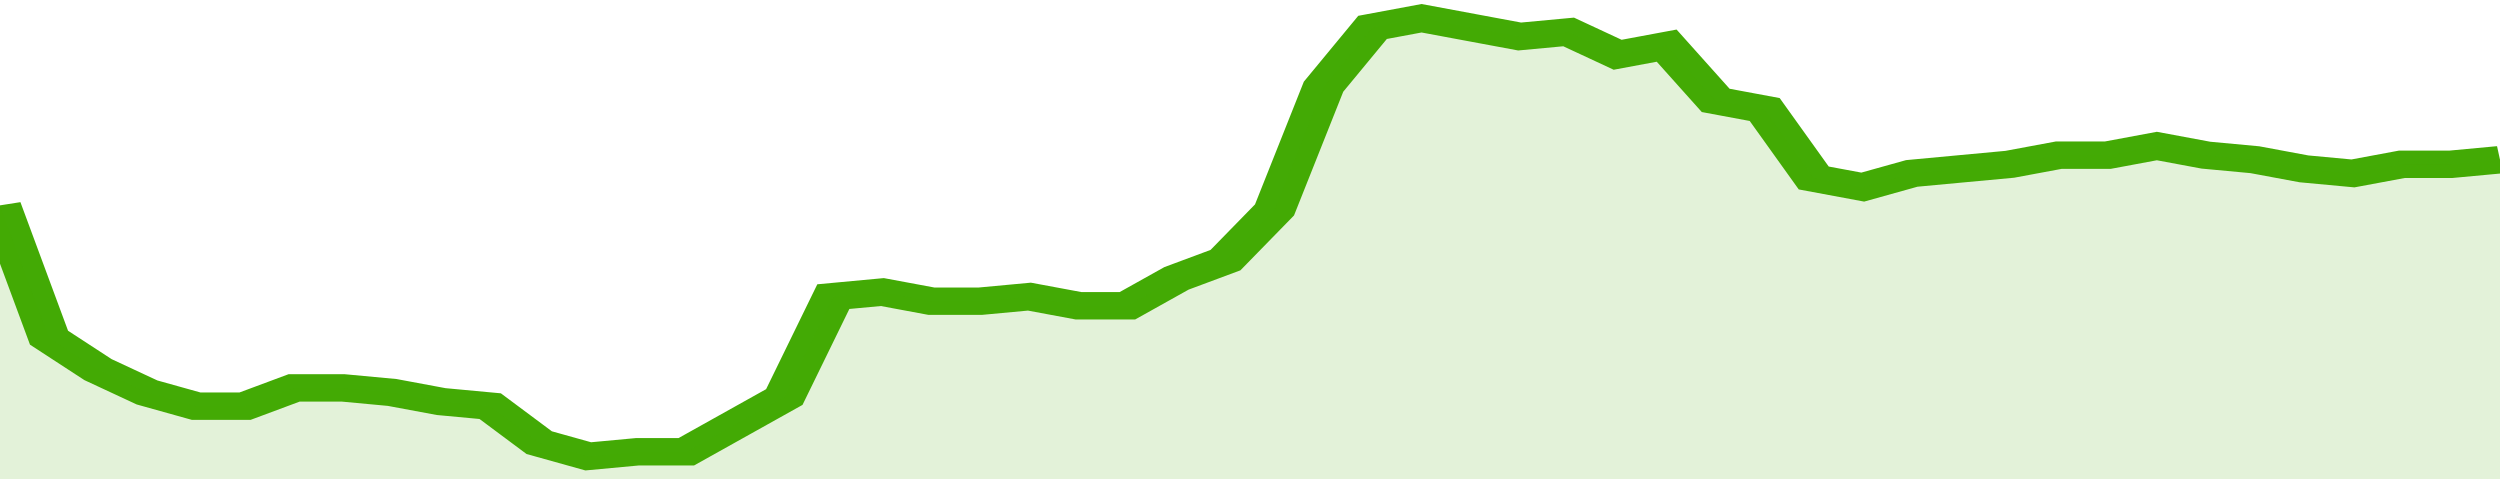
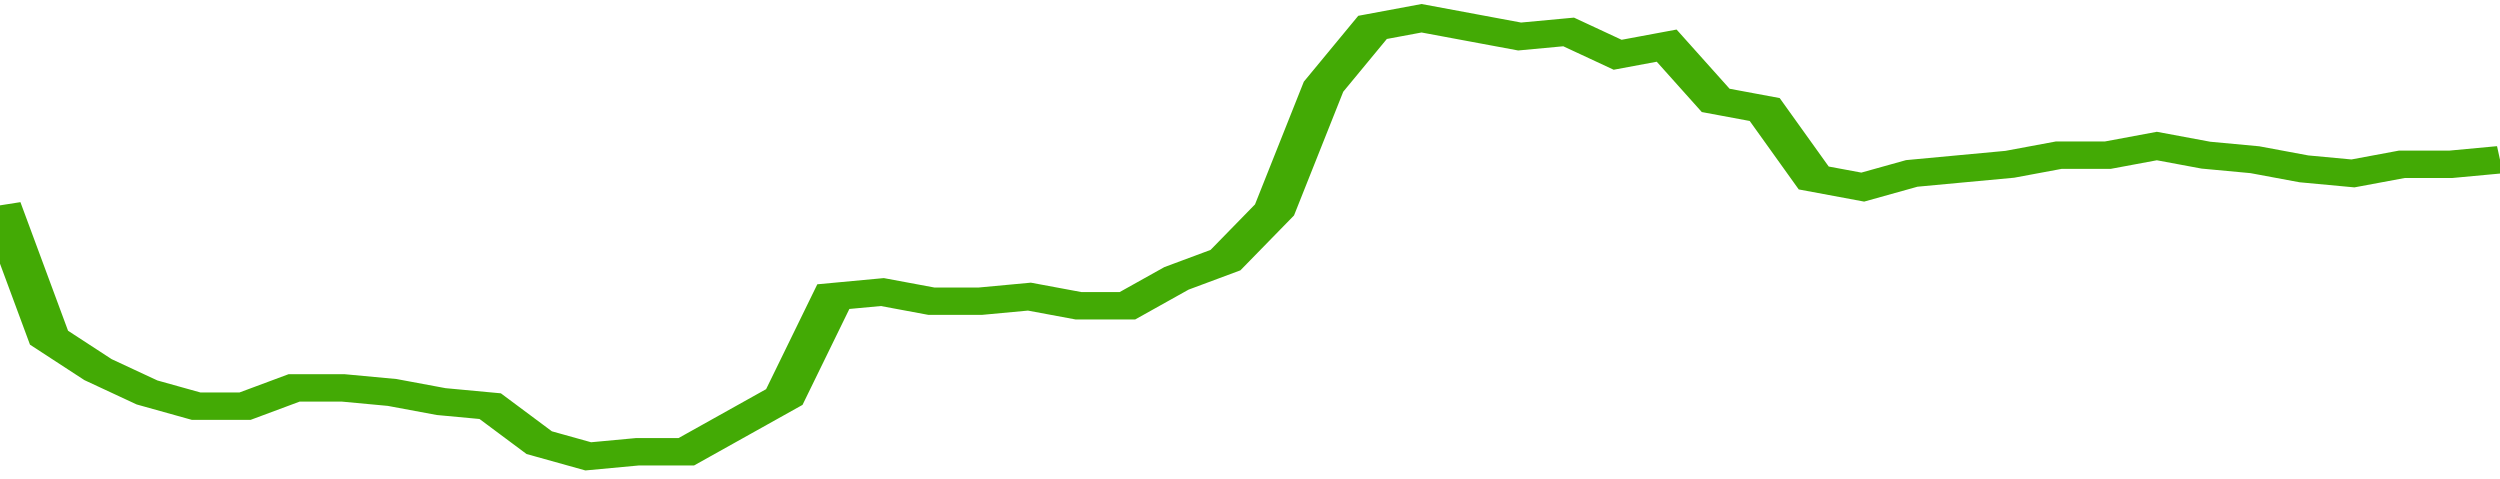
<svg xmlns="http://www.w3.org/2000/svg" viewBox="0 0 357 105" width="120" height="23" preserveAspectRatio="none">
  <polyline fill="none" stroke="#43AA05" stroke-width="6" points="0, 45 7, 74 14, 81 21, 86 28, 89 35, 89 42, 85 49, 85 56, 86 63, 88 70, 89 77, 97 84, 100 91, 99 98, 99 105, 93 112, 87 119, 65 126, 64 133, 66 140, 66 147, 65 154, 67 161, 67 168, 61 175, 57 182, 46 189, 19 196, 6 203, 4 210, 6 217, 8 224, 7 231, 12 238, 10 245, 22 252, 24 259, 39 266, 41 273, 38 280, 37 287, 36 294, 34 301, 34 308, 32 315, 34 322, 35 329, 37 336, 38 343, 36 350, 36 357, 35 357, 35 "> </polyline>
-   <polygon fill="#43AA05" opacity="0.15" points="0, 105 0, 45 7, 74 14, 81 21, 86 28, 89 35, 89 42, 85 49, 85 56, 86 63, 88 70, 89 77, 97 84, 100 91, 99 98, 99 105, 93 112, 87 119, 65 126, 64 133, 66 140, 66 147, 65 154, 67 161, 67 168, 61 175, 57 182, 46 189, 19 196, 6 203, 4 210, 6 217, 8 224, 7 231, 12 238, 10 245, 22 252, 24 259, 39 266, 41 273, 38 280, 37 287, 36 294, 34 301, 34 308, 32 315, 34 322, 35 329, 37 336, 38 343, 36 350, 36 357, 35 357, 105 " />
</svg>